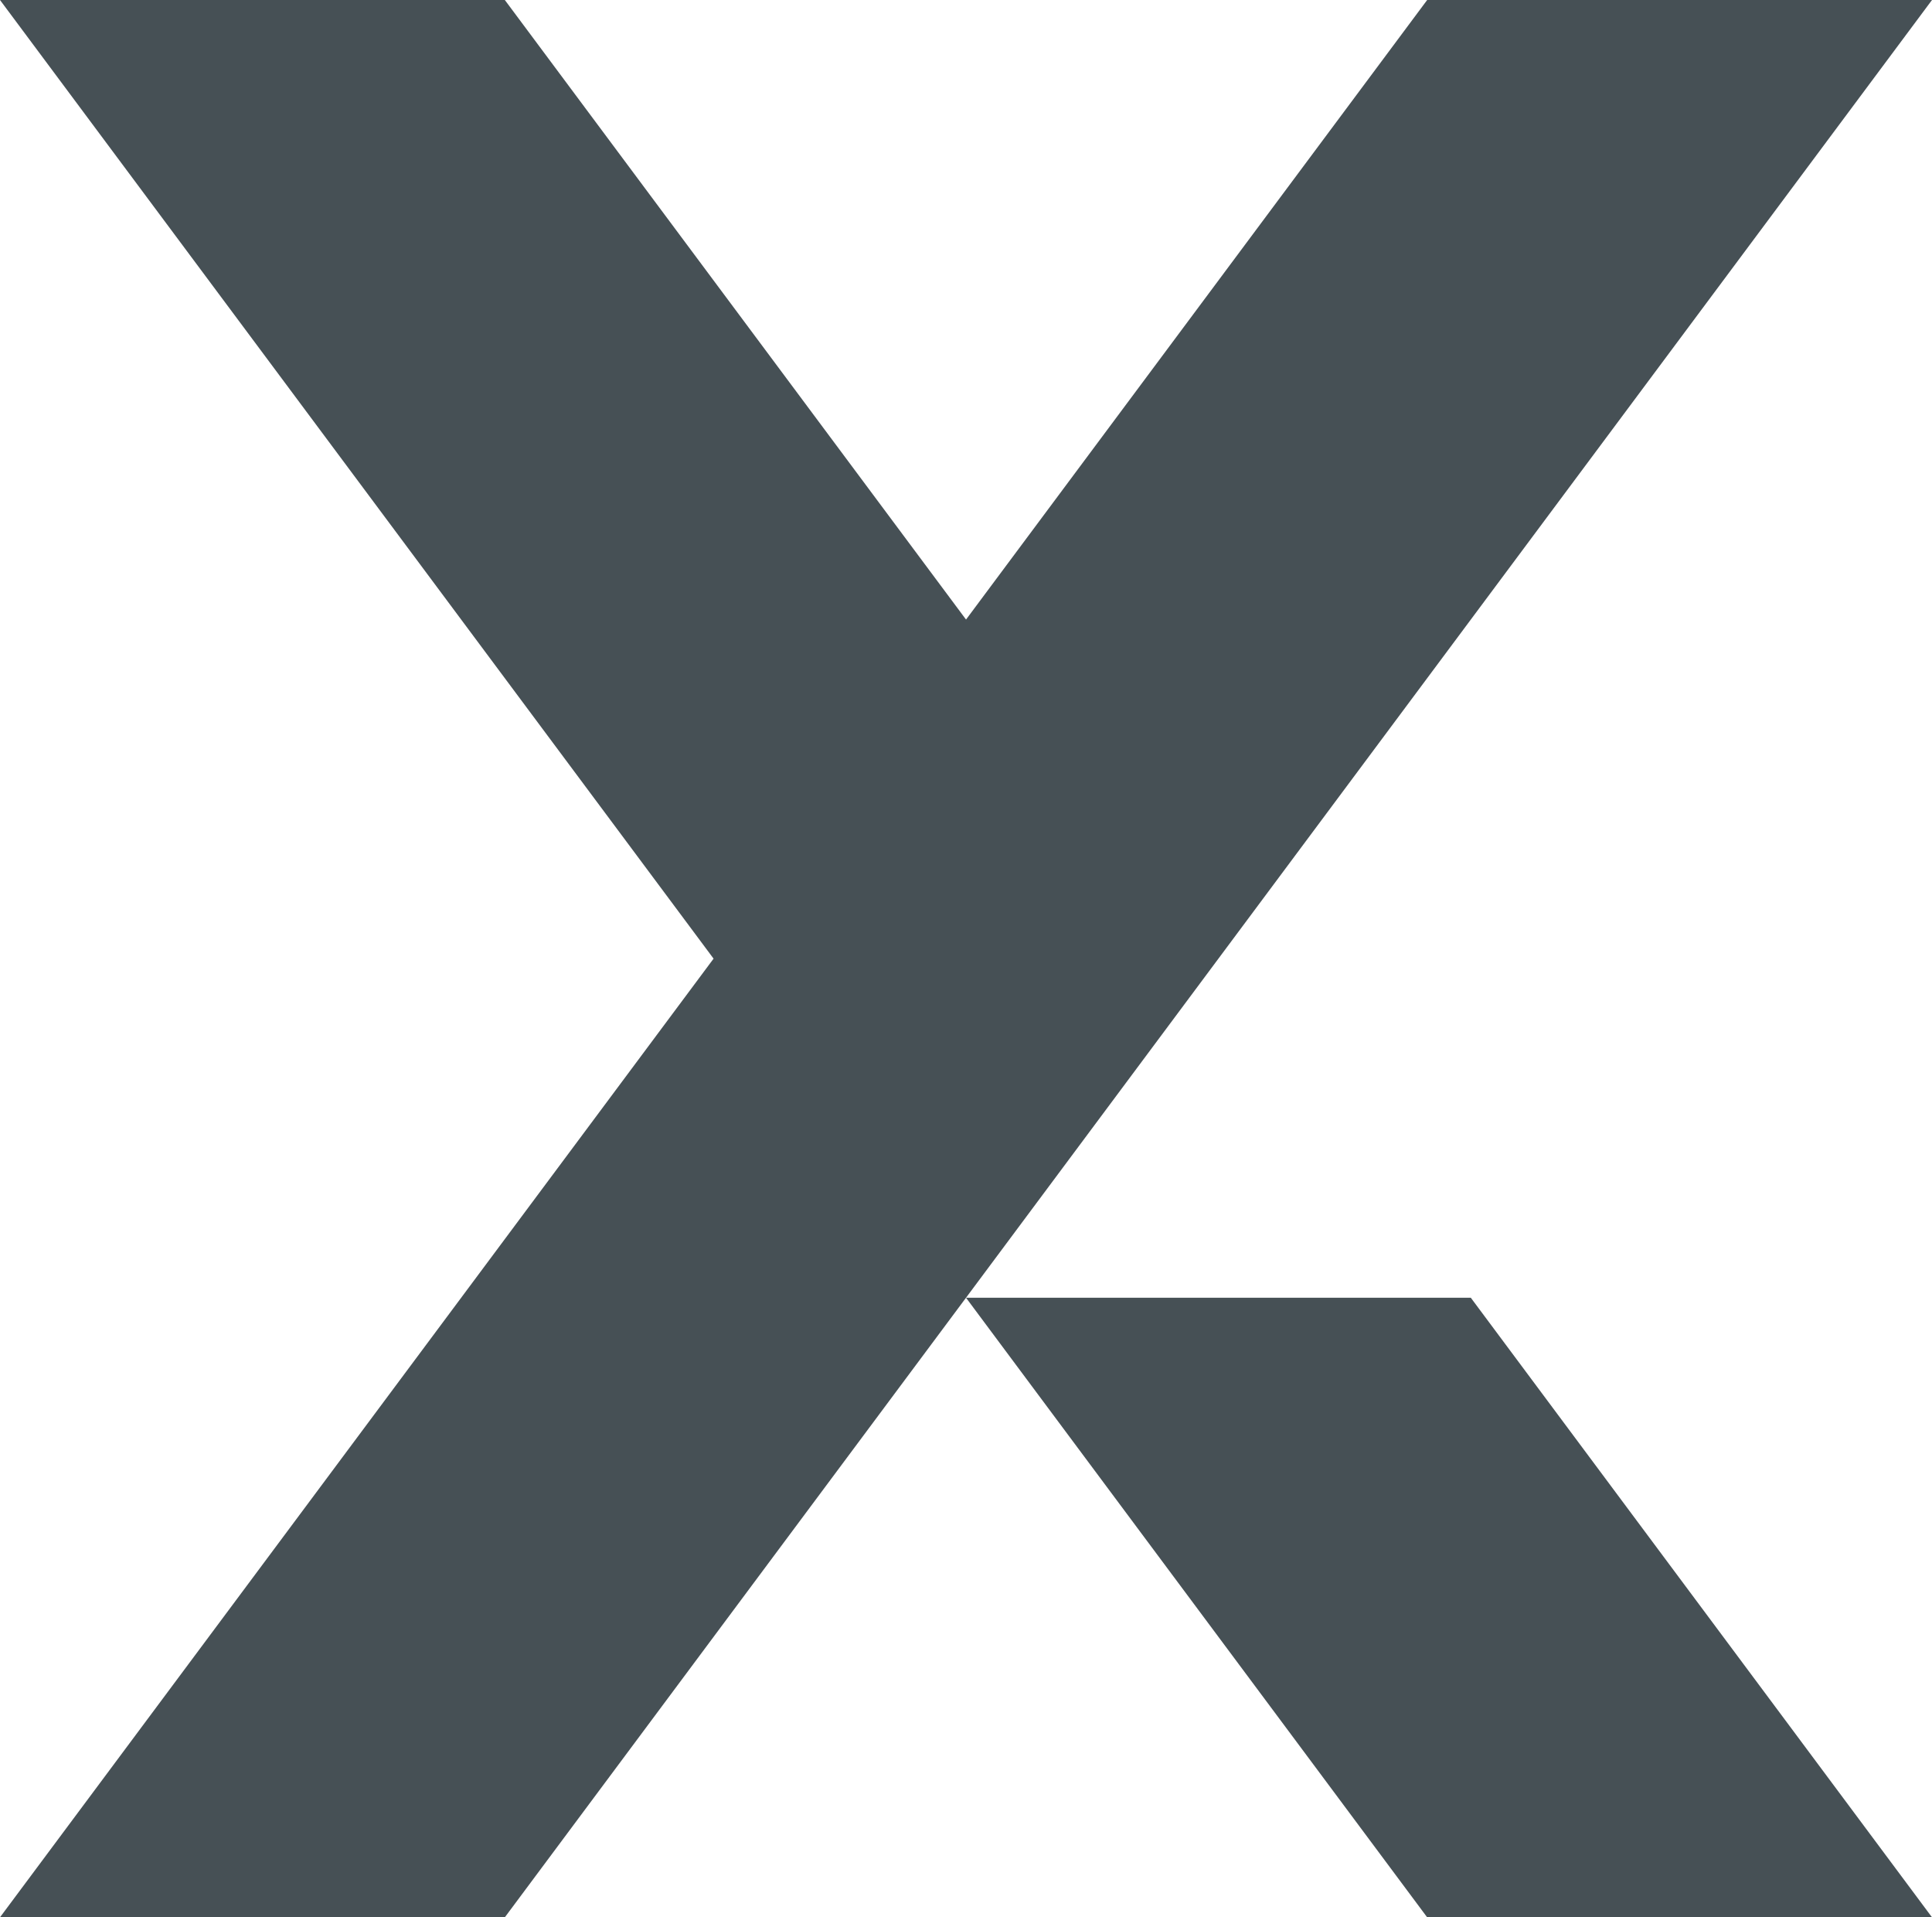
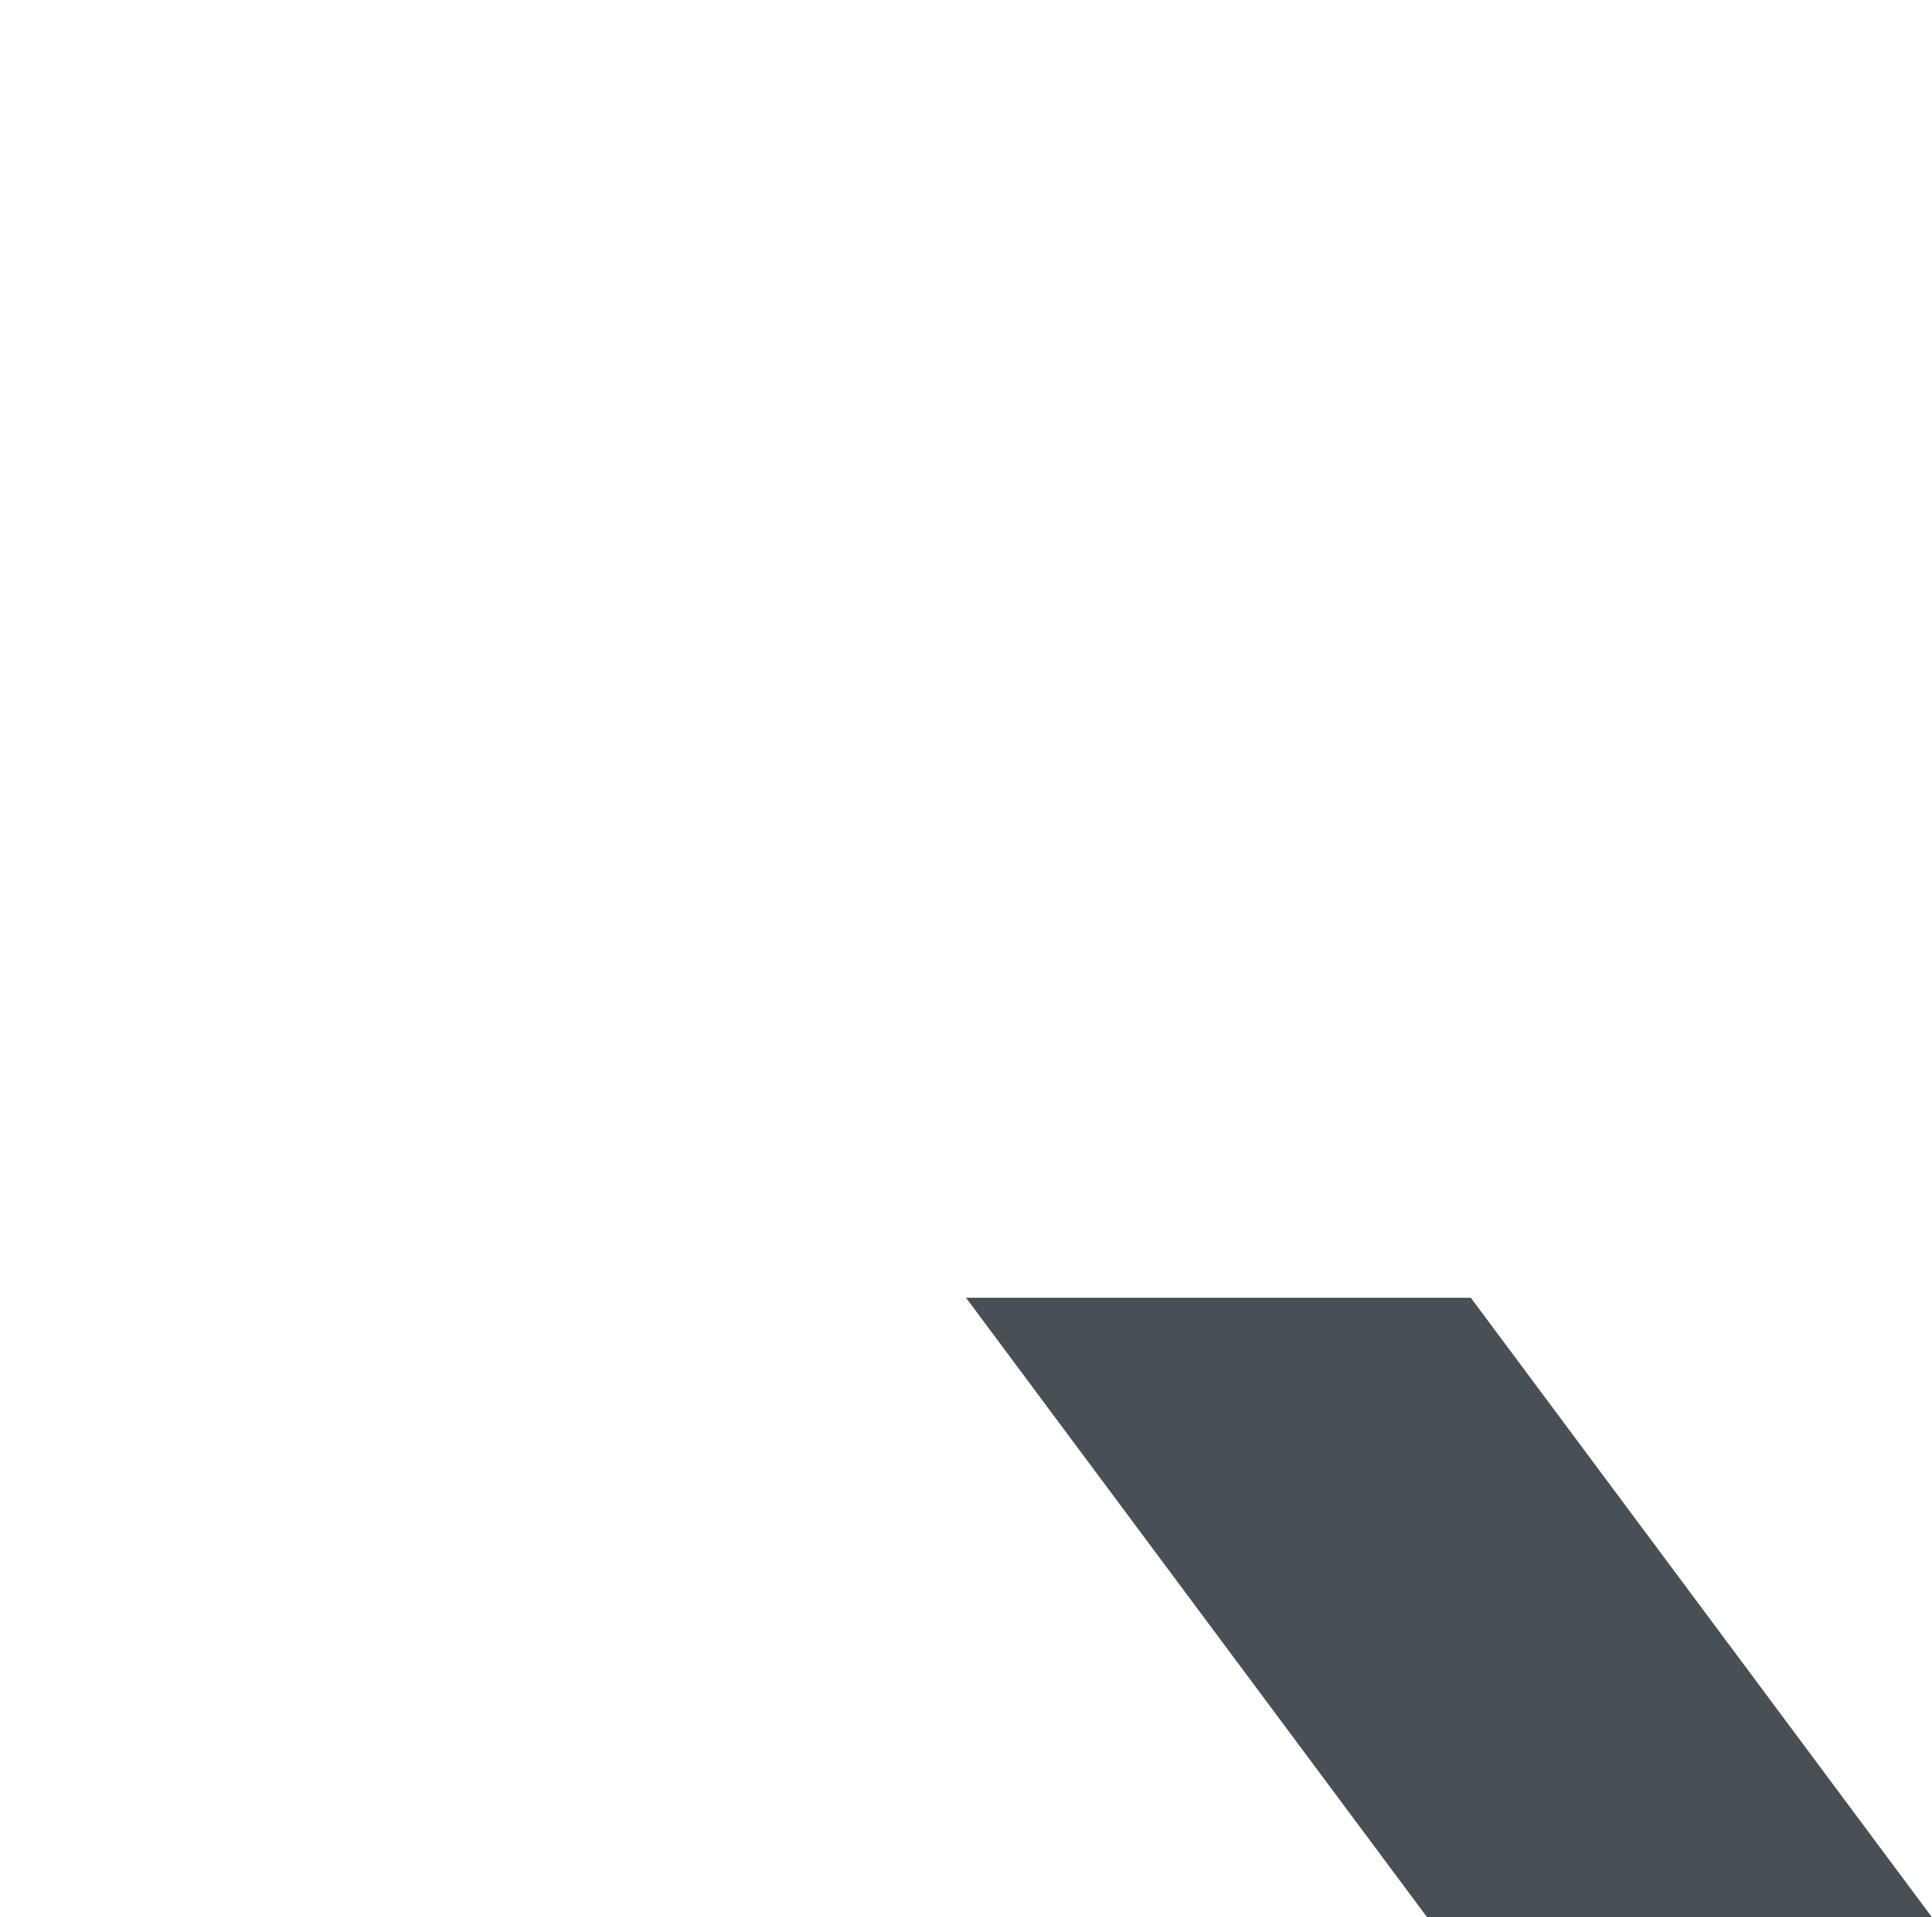
<svg xmlns="http://www.w3.org/2000/svg" width="548" height="543.702" viewBox="0 0 548 543.702">
  <g id="Gruppe_409" data-name="Gruppe 409" transform="translate(0 0)">
    <path id="Pfad_37" data-name="Pfad 37" d="M23.64,31.75l130.8,175.693H297.634L166.821,31.75Z" transform="translate(250.365 336.259)" fill="#465055" />
-     <path id="Pfad_38" data-name="Pfad 38" d="M404.808,0l-130.8,175.693L143.193,0H0L202.4,271.85,0,543.7H143.193L548,0Z" fill="#465055" />
  </g>
</svg>